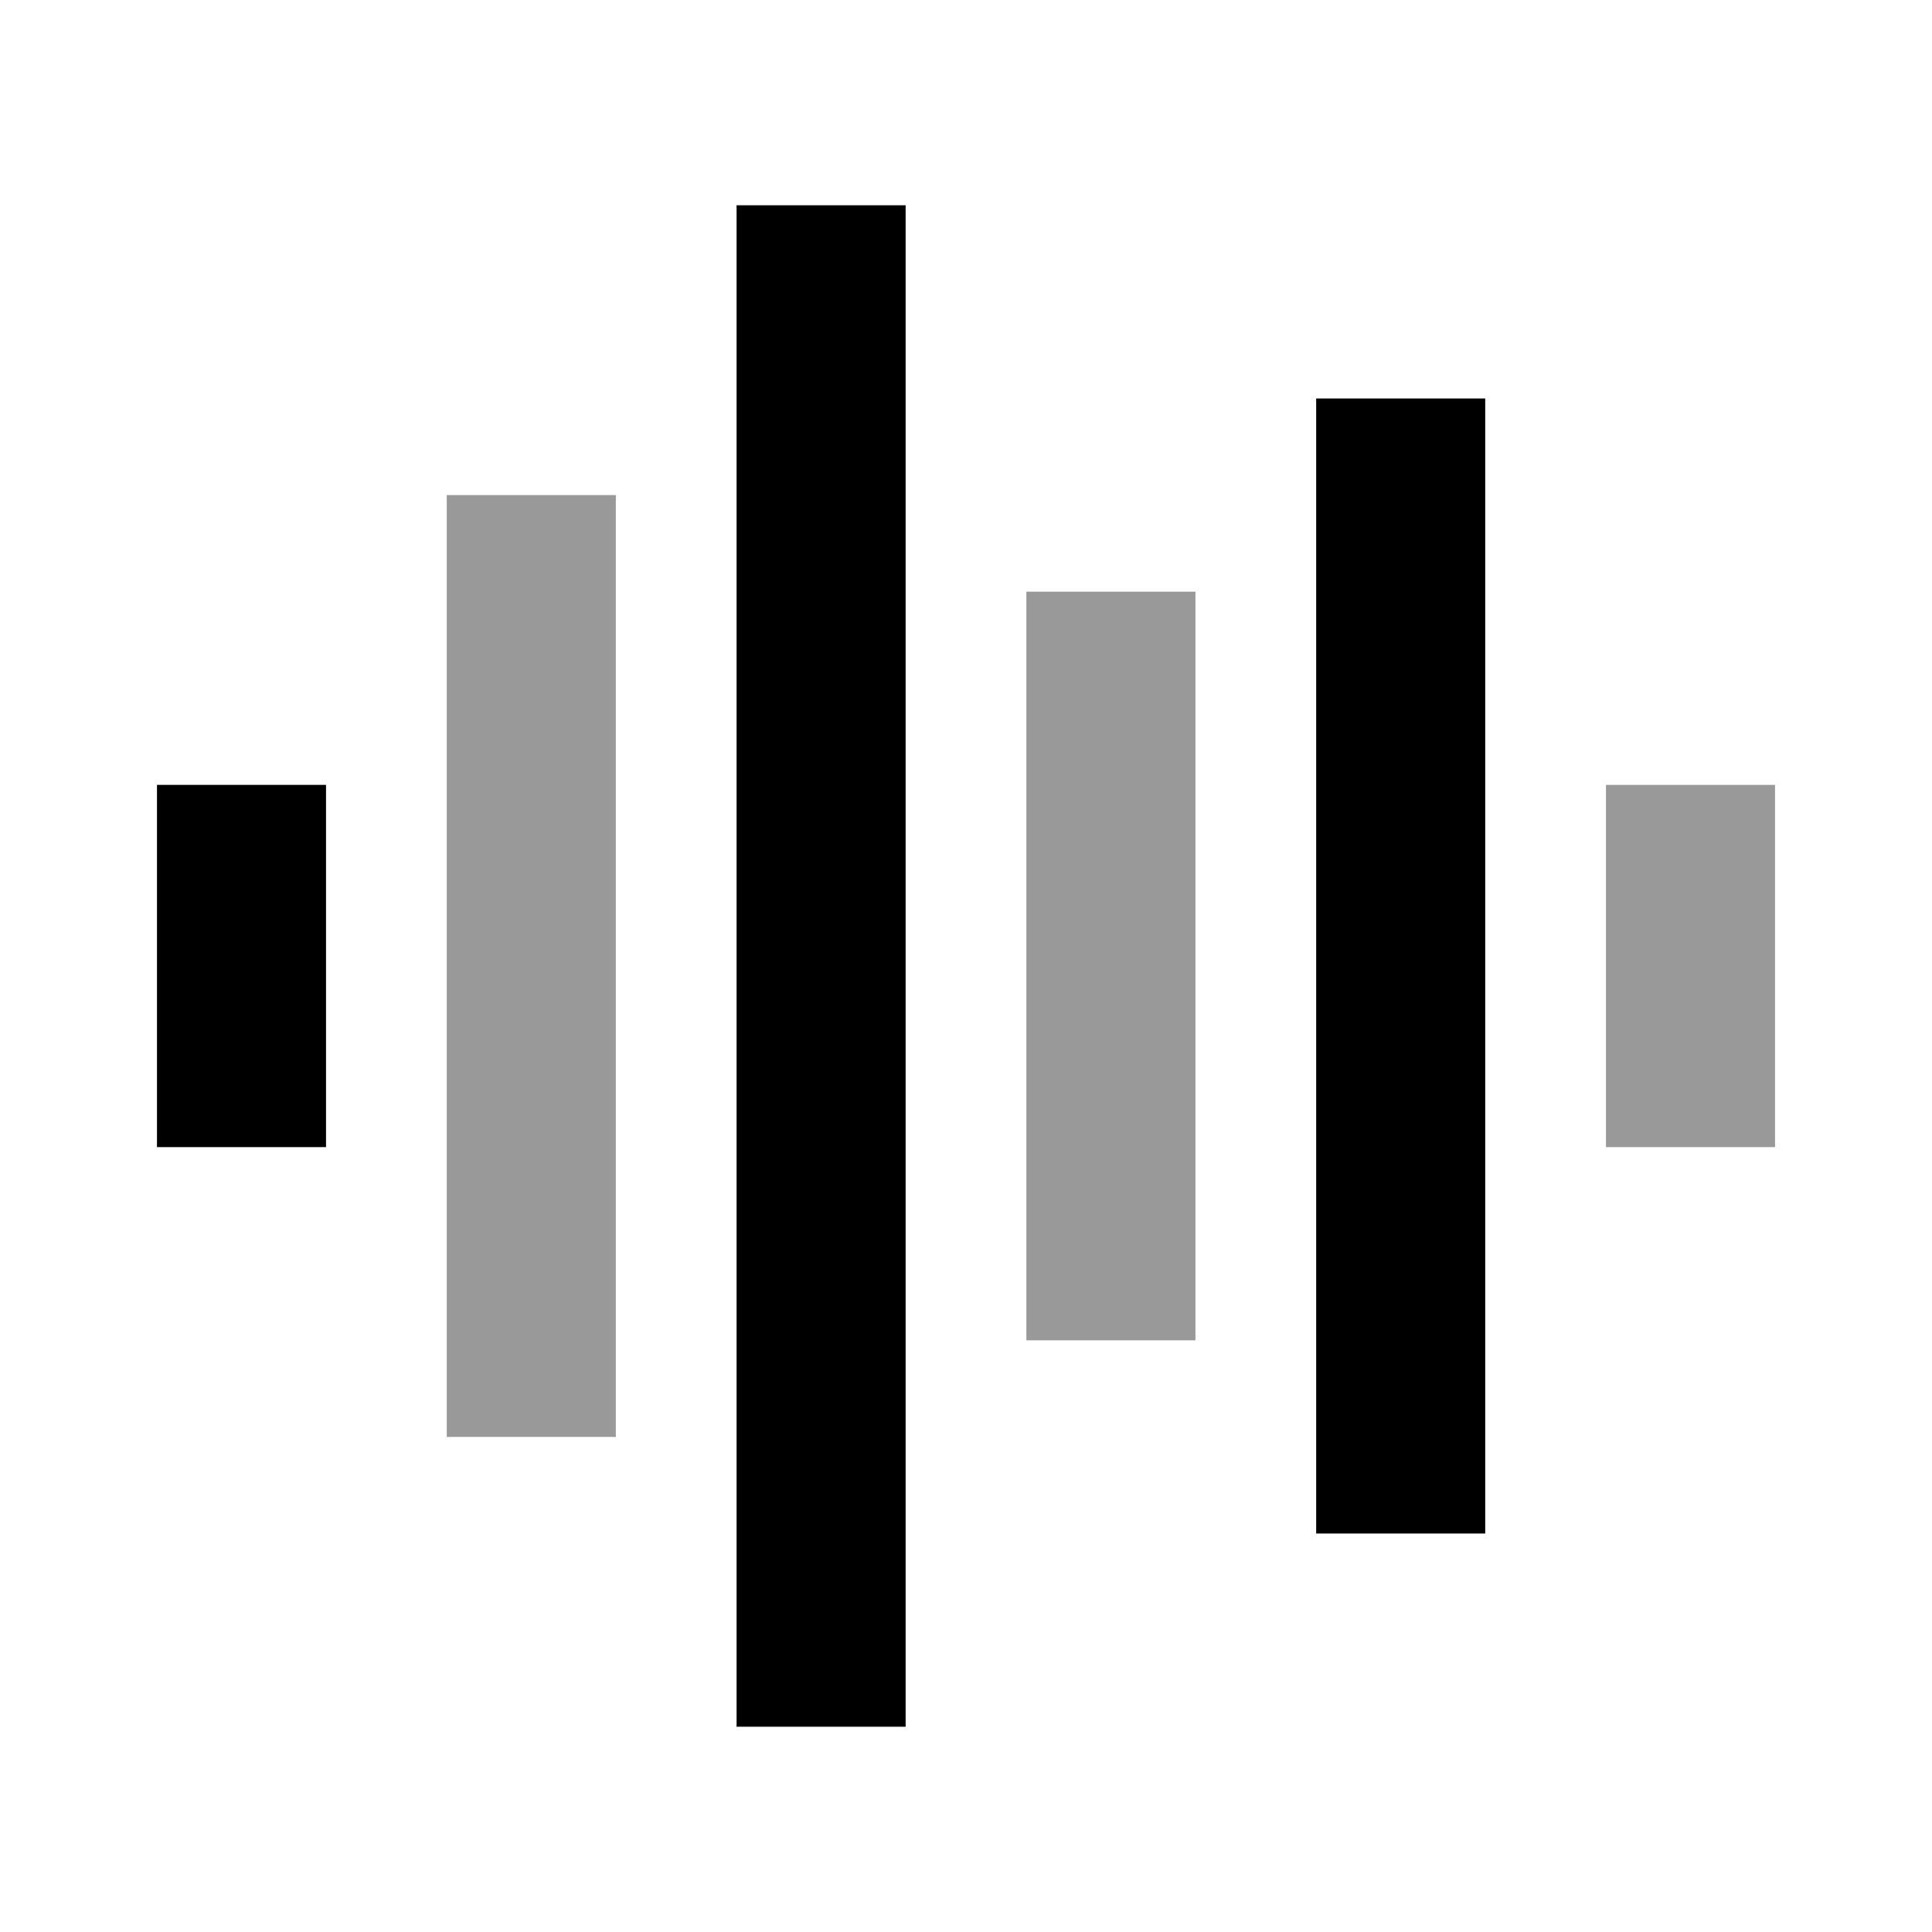
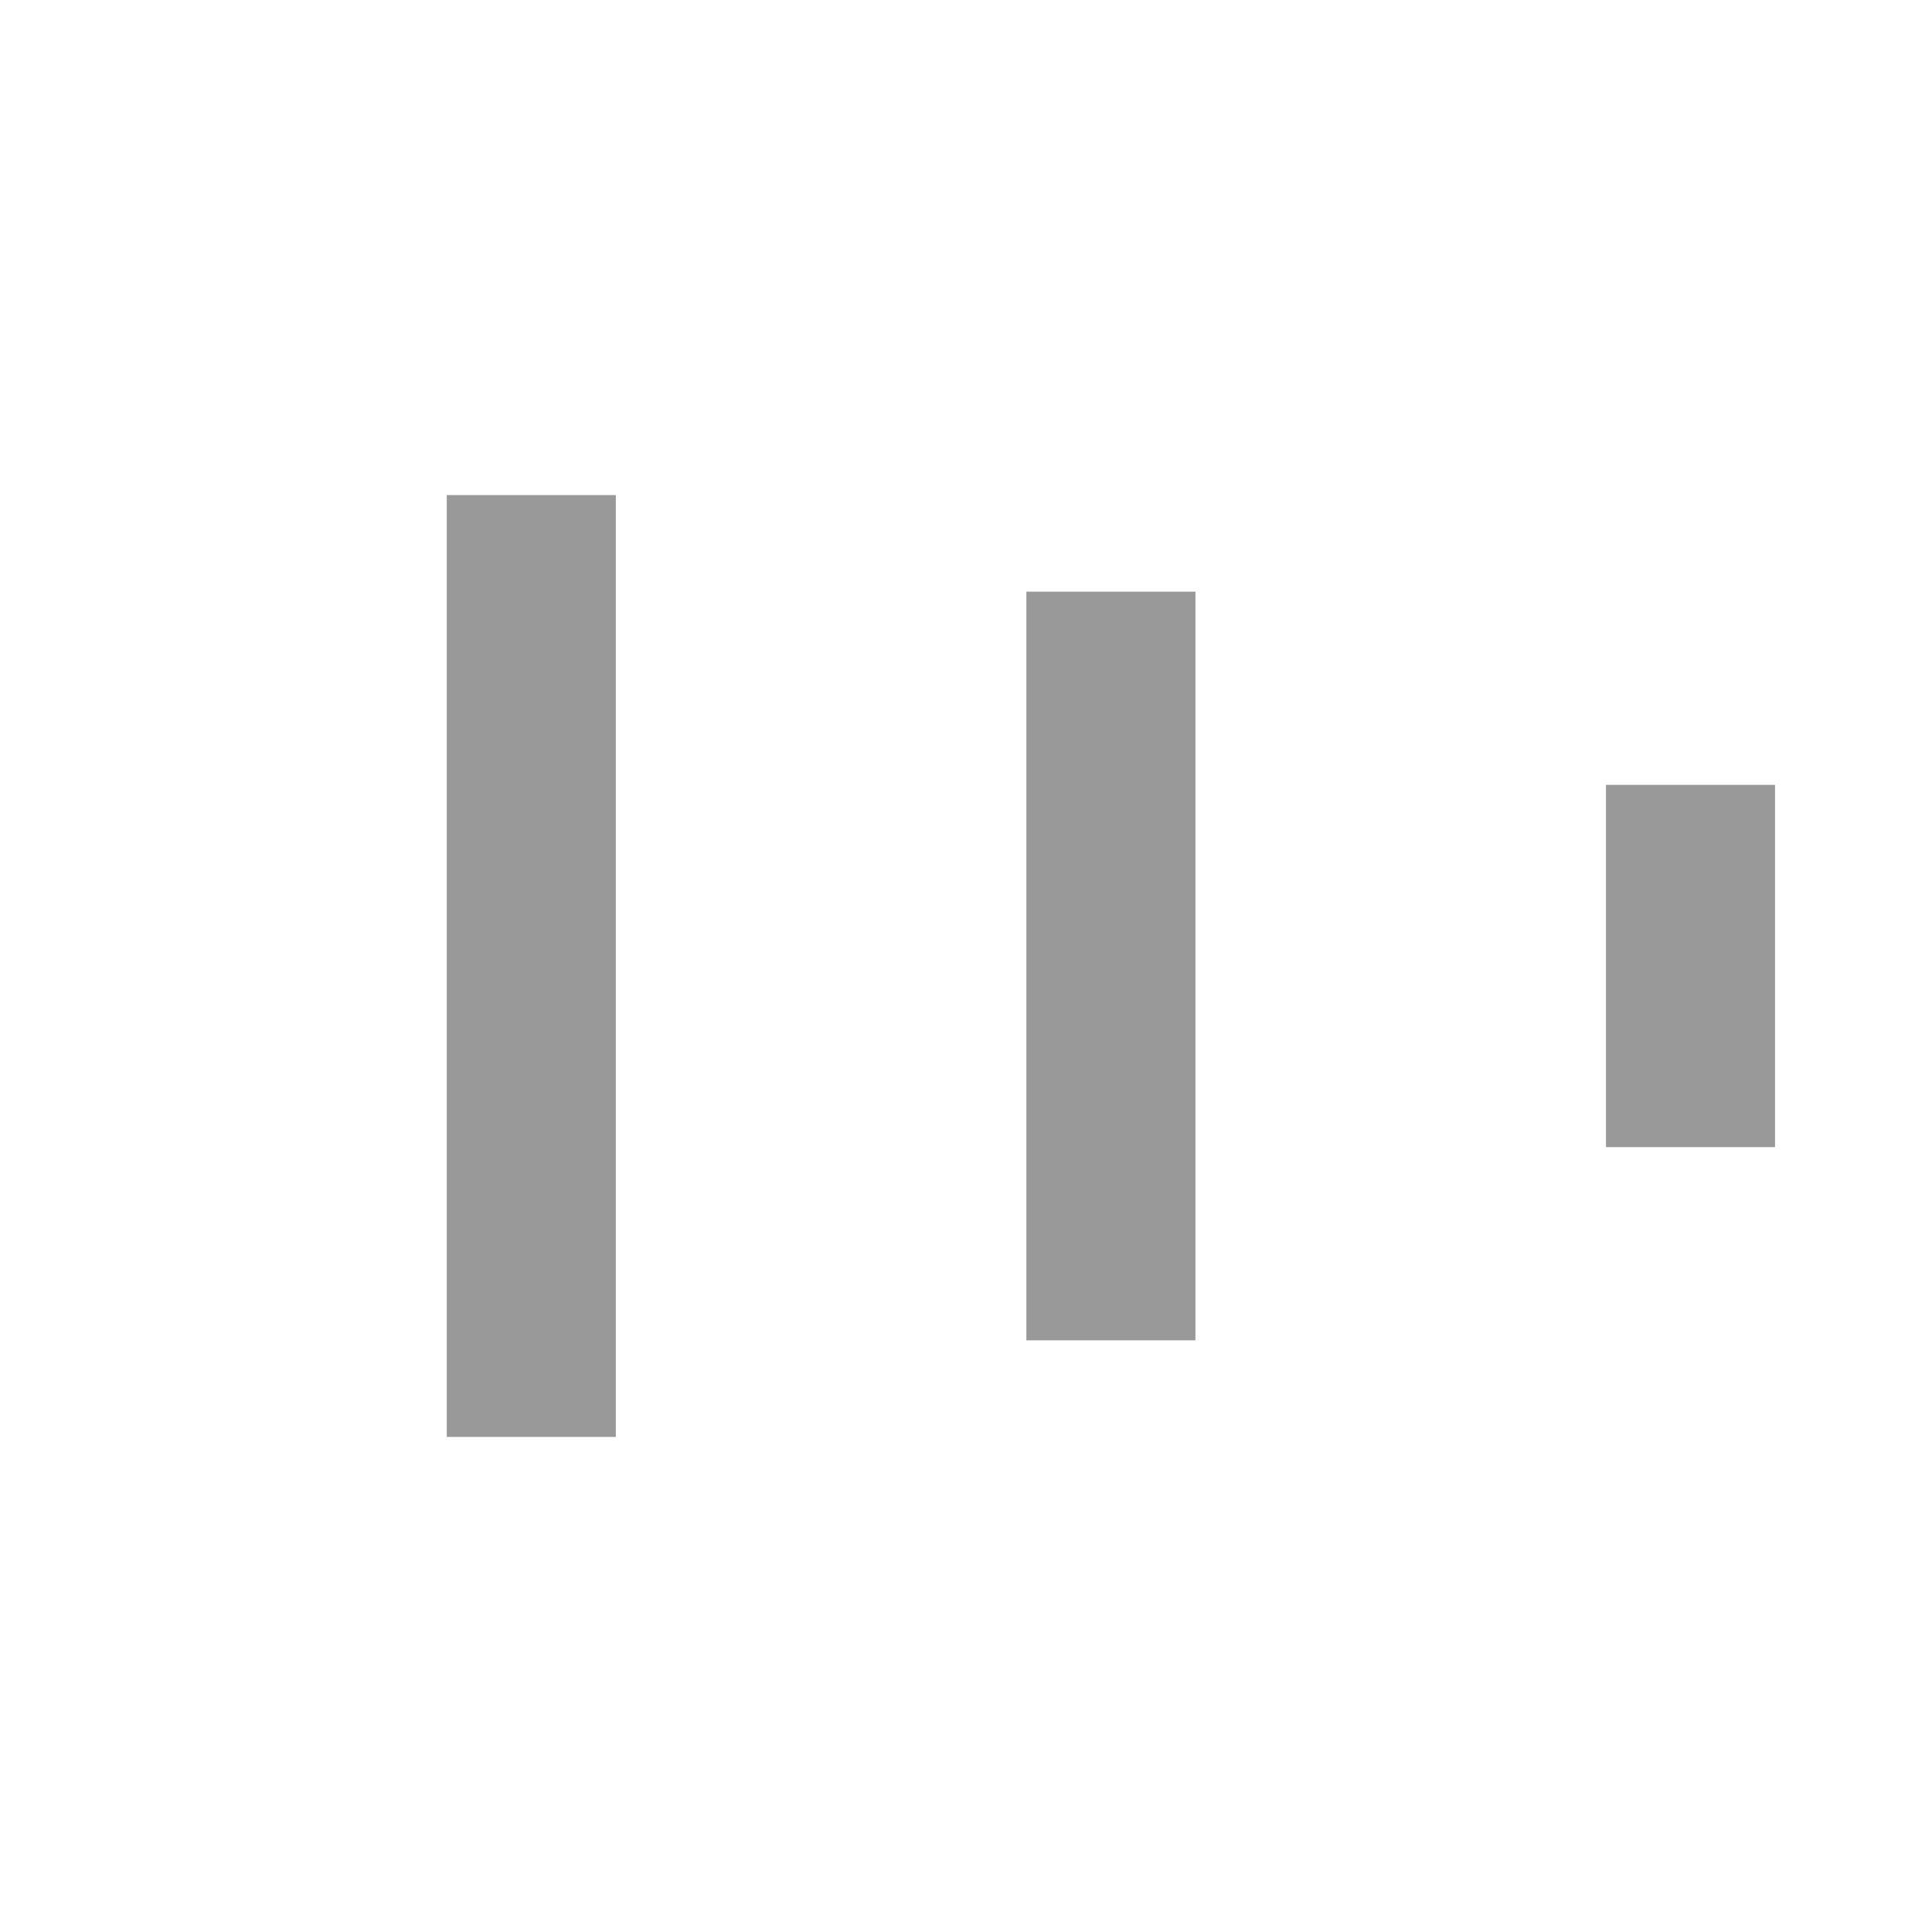
<svg xmlns="http://www.w3.org/2000/svg" viewBox="0 0 640 640">
-   <path opacity=".4" fill="currentColor" d="M148 164L148 476L204 476L204 164L148 164zM340 196L340 444L396 444L396 196L340 196zM532 260L532 380L588 380L588 260L532 260z" />
-   <path fill="currentColor" d="M300 68L300 572L244 572L244 68L300 68zM492 132L492 508L436 508L436 132L492 132zM108 260L108 380L52 380L52 260L108 260z" />
+   <path opacity=".4" fill="currentColor" d="M148 164L148 476L204 476L204 164L148 164zM340 196L340 444L396 444L396 196zM532 260L532 380L588 380L588 260L532 260z" />
</svg>